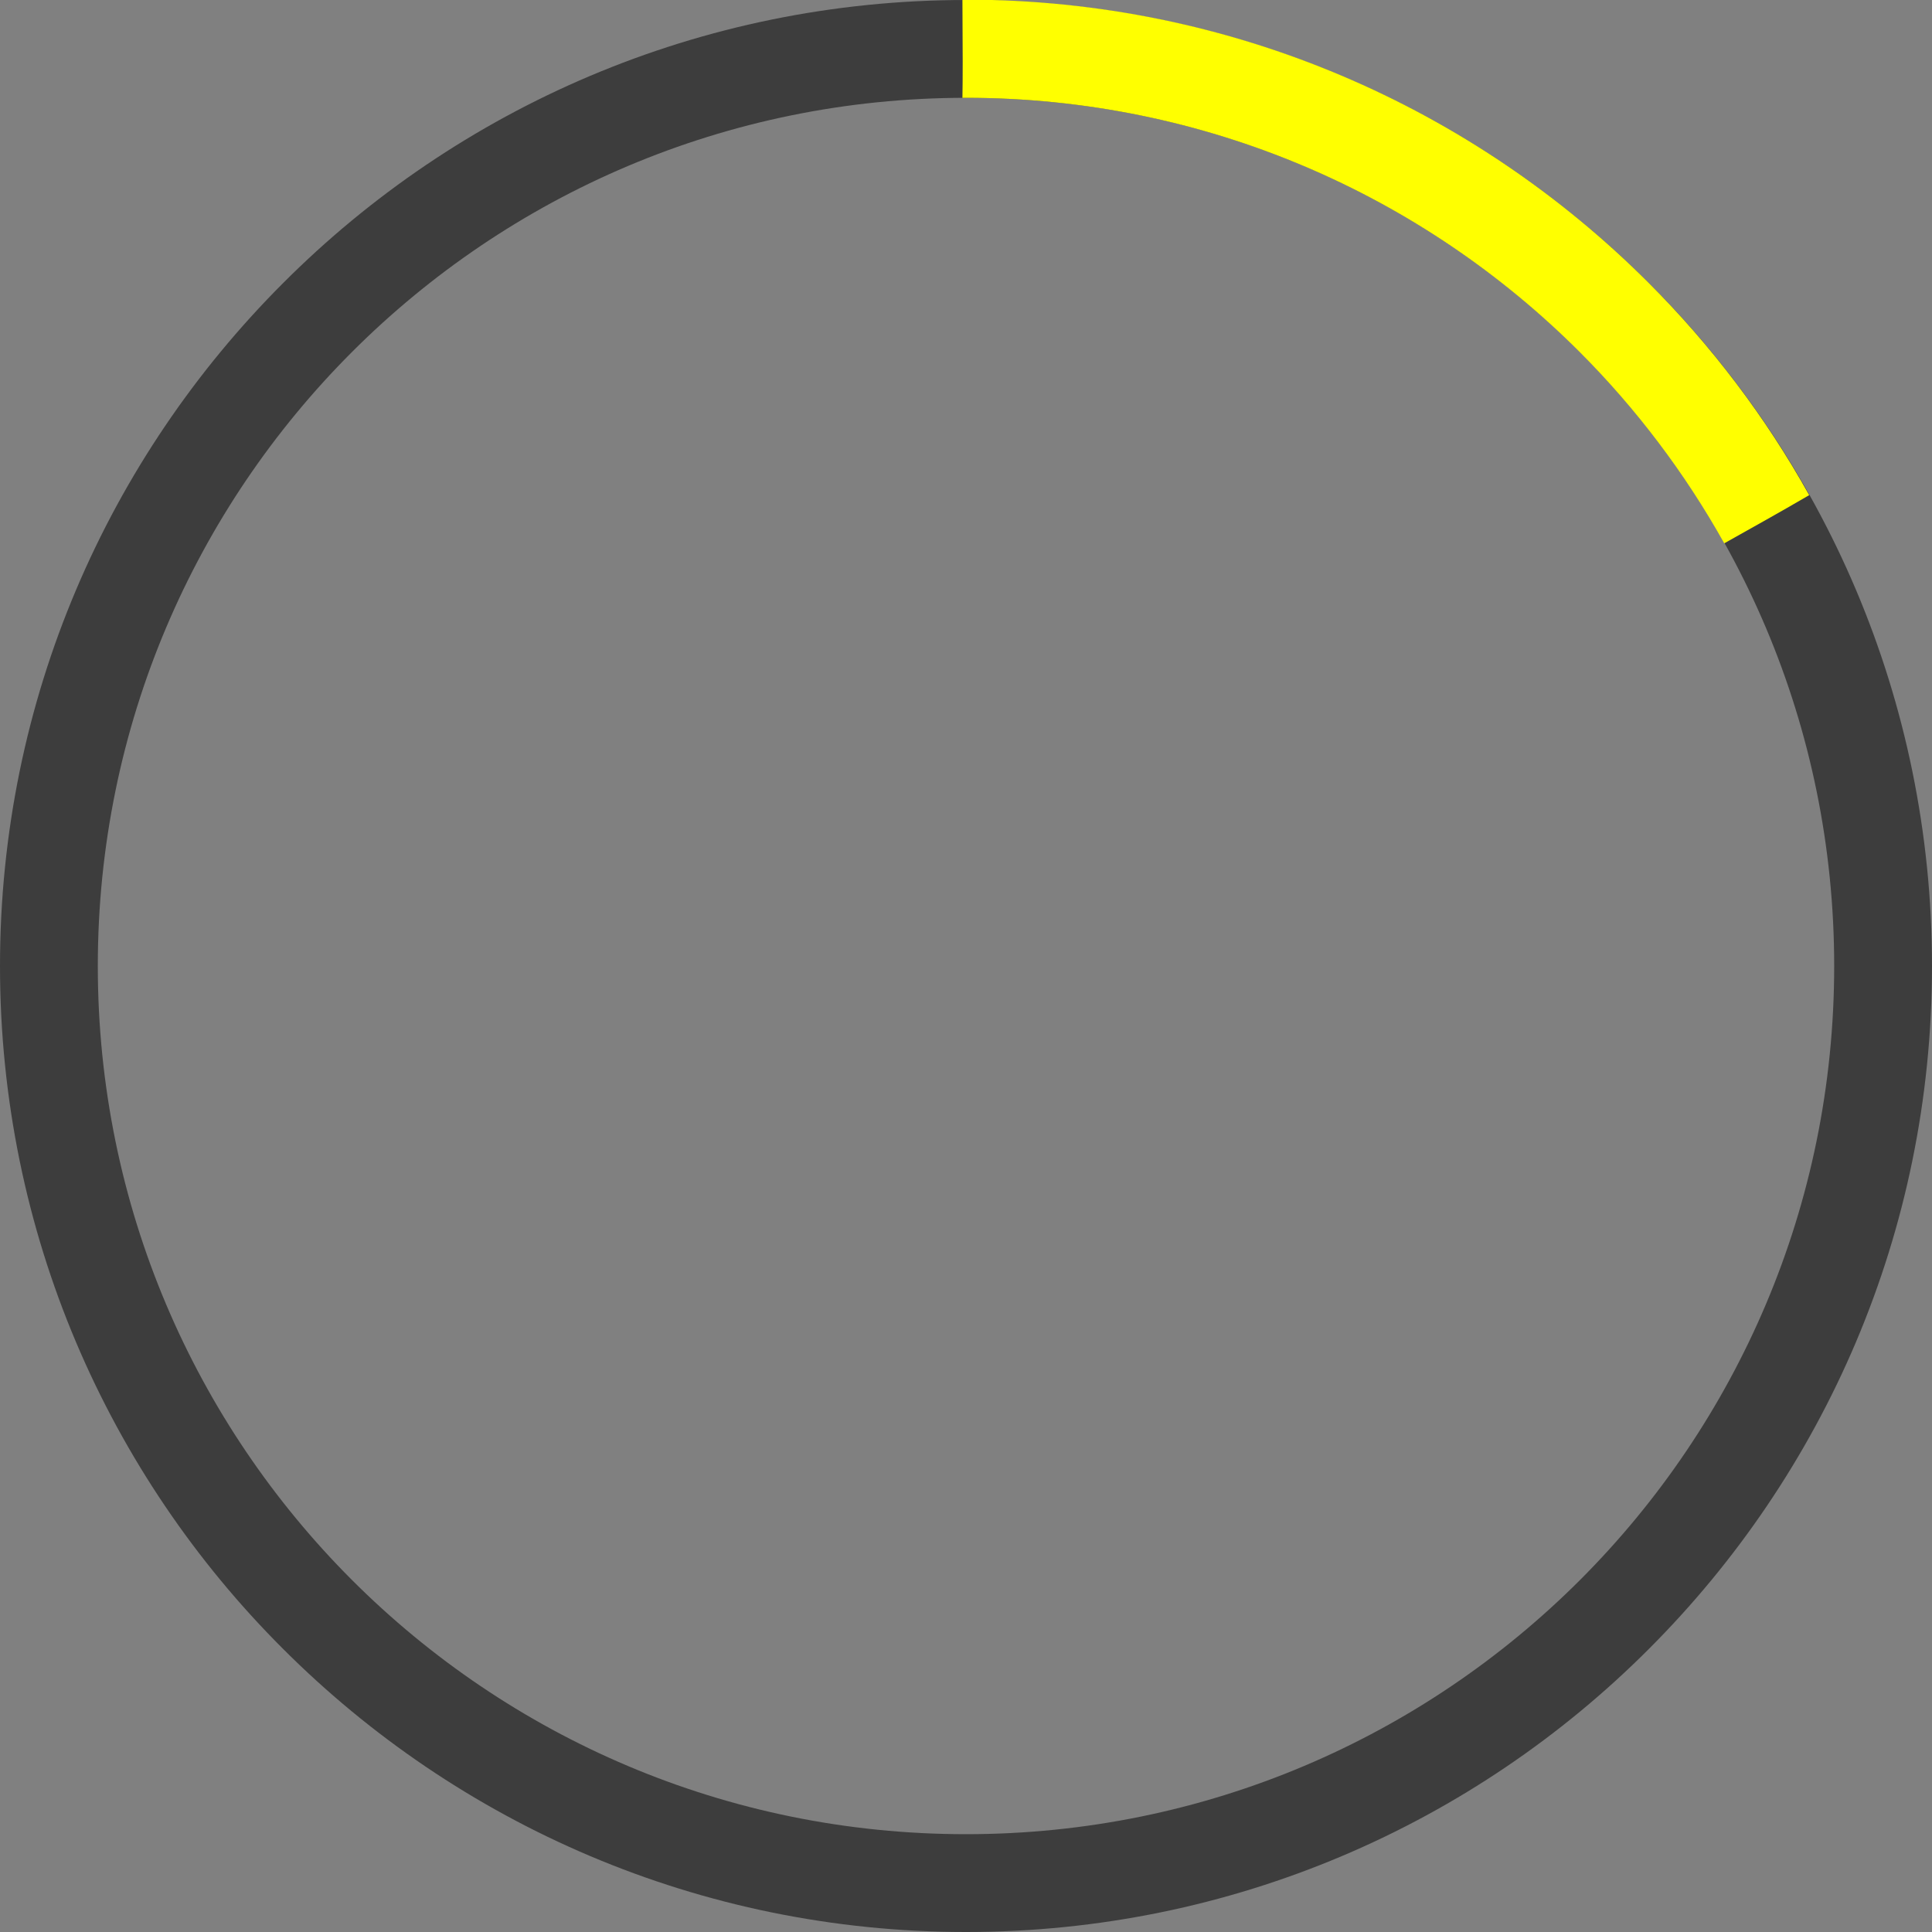
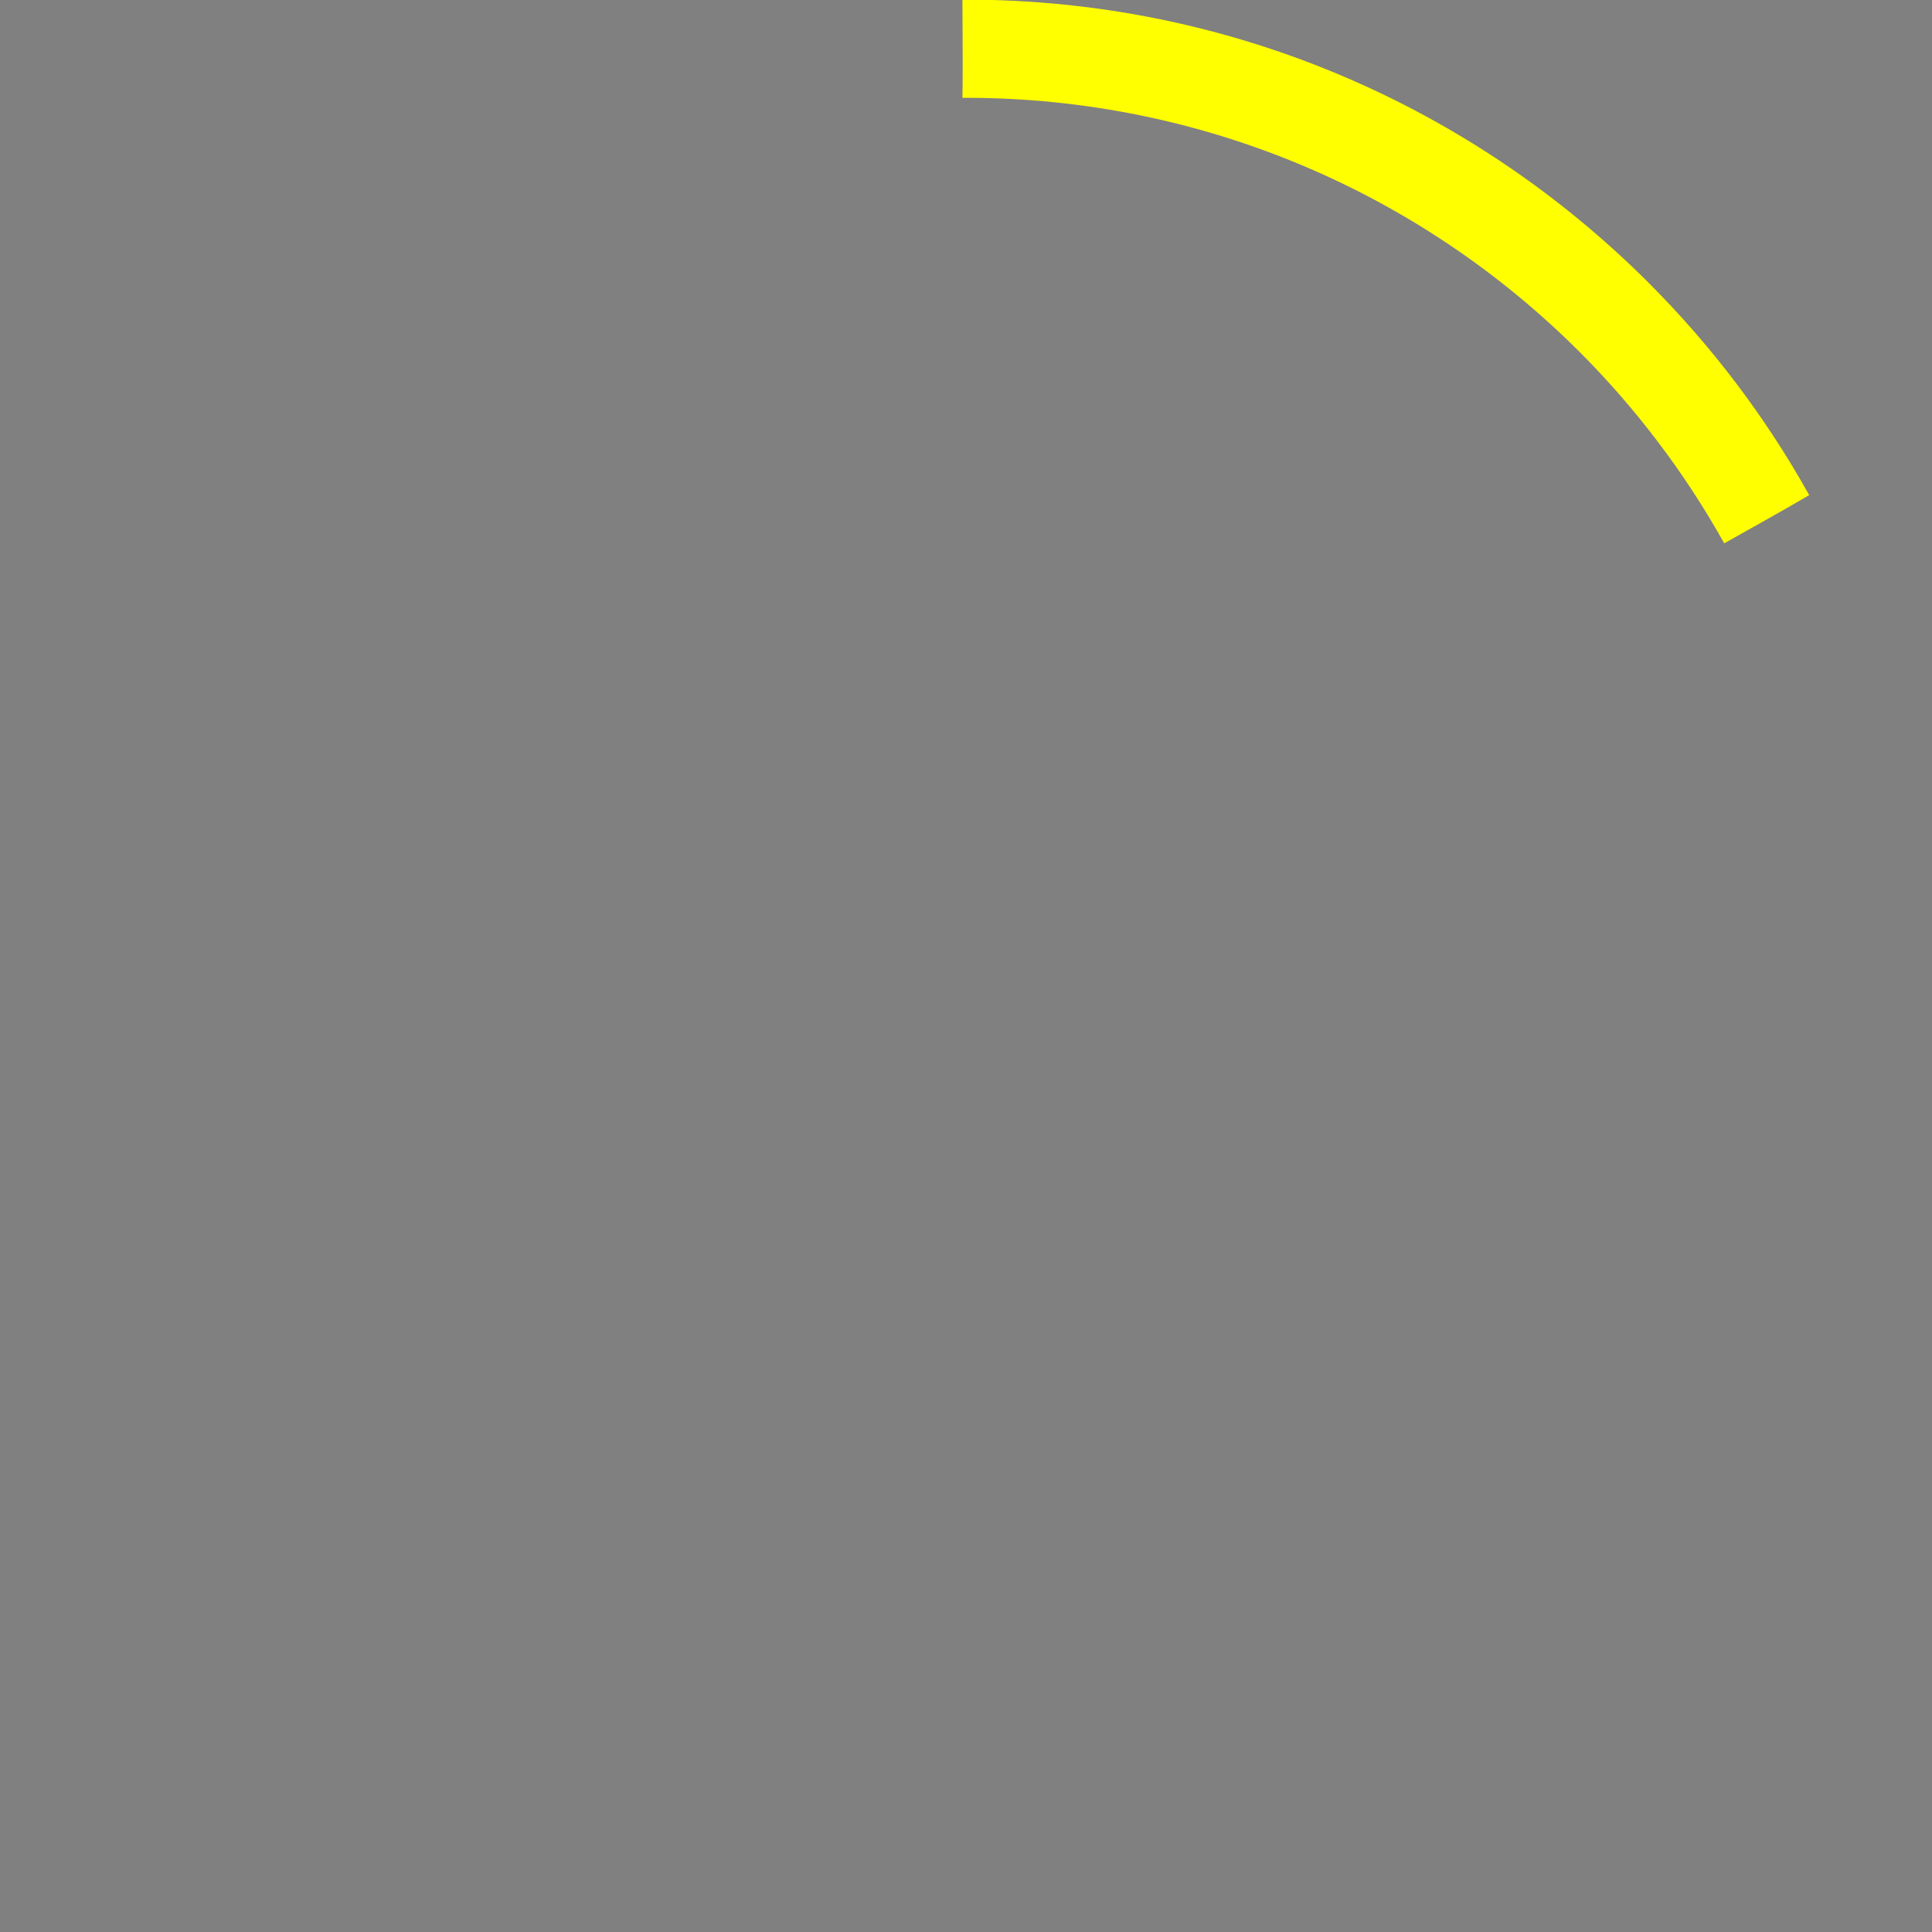
<svg xmlns="http://www.w3.org/2000/svg" xml:space="preserve" width="19.786mm" height="19.786mm" style="shape-rendering:geometricPrecision; text-rendering:geometricPrecision; image-rendering:optimizeQuality; fill-rule:evenodd; clip-rule:evenodd" viewBox="0 0 54.12 54.12">
  <rect x="0" y="0" width="54.12" height="54.12" fill="#808080" stroke="none" />
  <defs>
    <style type="text/css">  .fil0 {fill:#3D3D3D;fill-rule:nonzero} .fil1 {fill:yellow;fill-rule:nonzero}  </style>
  </defs>
  <g id="Слой_x0020_1">
-     <path class="fil0" d="M27.06 0c-7.47,0 -14.24,3.03 -19.13,7.93 -4.9,4.9 -7.93,11.66 -7.93,19.13 0,7.47 3.03,14.24 7.93,19.13 4.9,4.9 11.66,7.93 19.13,7.93 7.47,0 14.24,-3.03 19.13,-7.93 4.9,-4.9 7.93,-11.66 7.93,-19.13 0,-7.47 -3.03,-14.24 -7.93,-19.13 -4.9,-4.9 -11.66,-7.93 -19.13,-7.93zm-17.2 9.86c4.4,-4.4 10.48,-7.12 17.2,-7.12 6.72,0 12.8,2.72 17.2,7.12 4.4,4.4 7.12,10.48 7.12,17.2 0,6.72 -2.72,12.8 -7.12,17.2 -4.4,4.4 -10.48,7.12 -17.2,7.12 -6.72,0 -12.8,-2.72 -17.2,-7.12 -4.4,-4.4 -7.12,-10.48 -7.12,-17.2 0,-6.72 2.72,-12.8 7.12,-17.2z" />
    <path class="fil1" d="M27.06 0l-0.1 0c0.01,1.48 0.01,2.19 0,2.74l0.09 -0c6.72,0 12.8,2.72 17.2,7.12 1.58,1.58 2.95,3.39 4.05,5.36 0.94,-0.53 1.42,-0.79 2.38,-1.35 -1.22,-2.19 -2.74,-4.19 -4.5,-5.95 -4.9,-4.9 -11.66,-7.93 -19.13,-7.93z" />
  </g>
</svg>